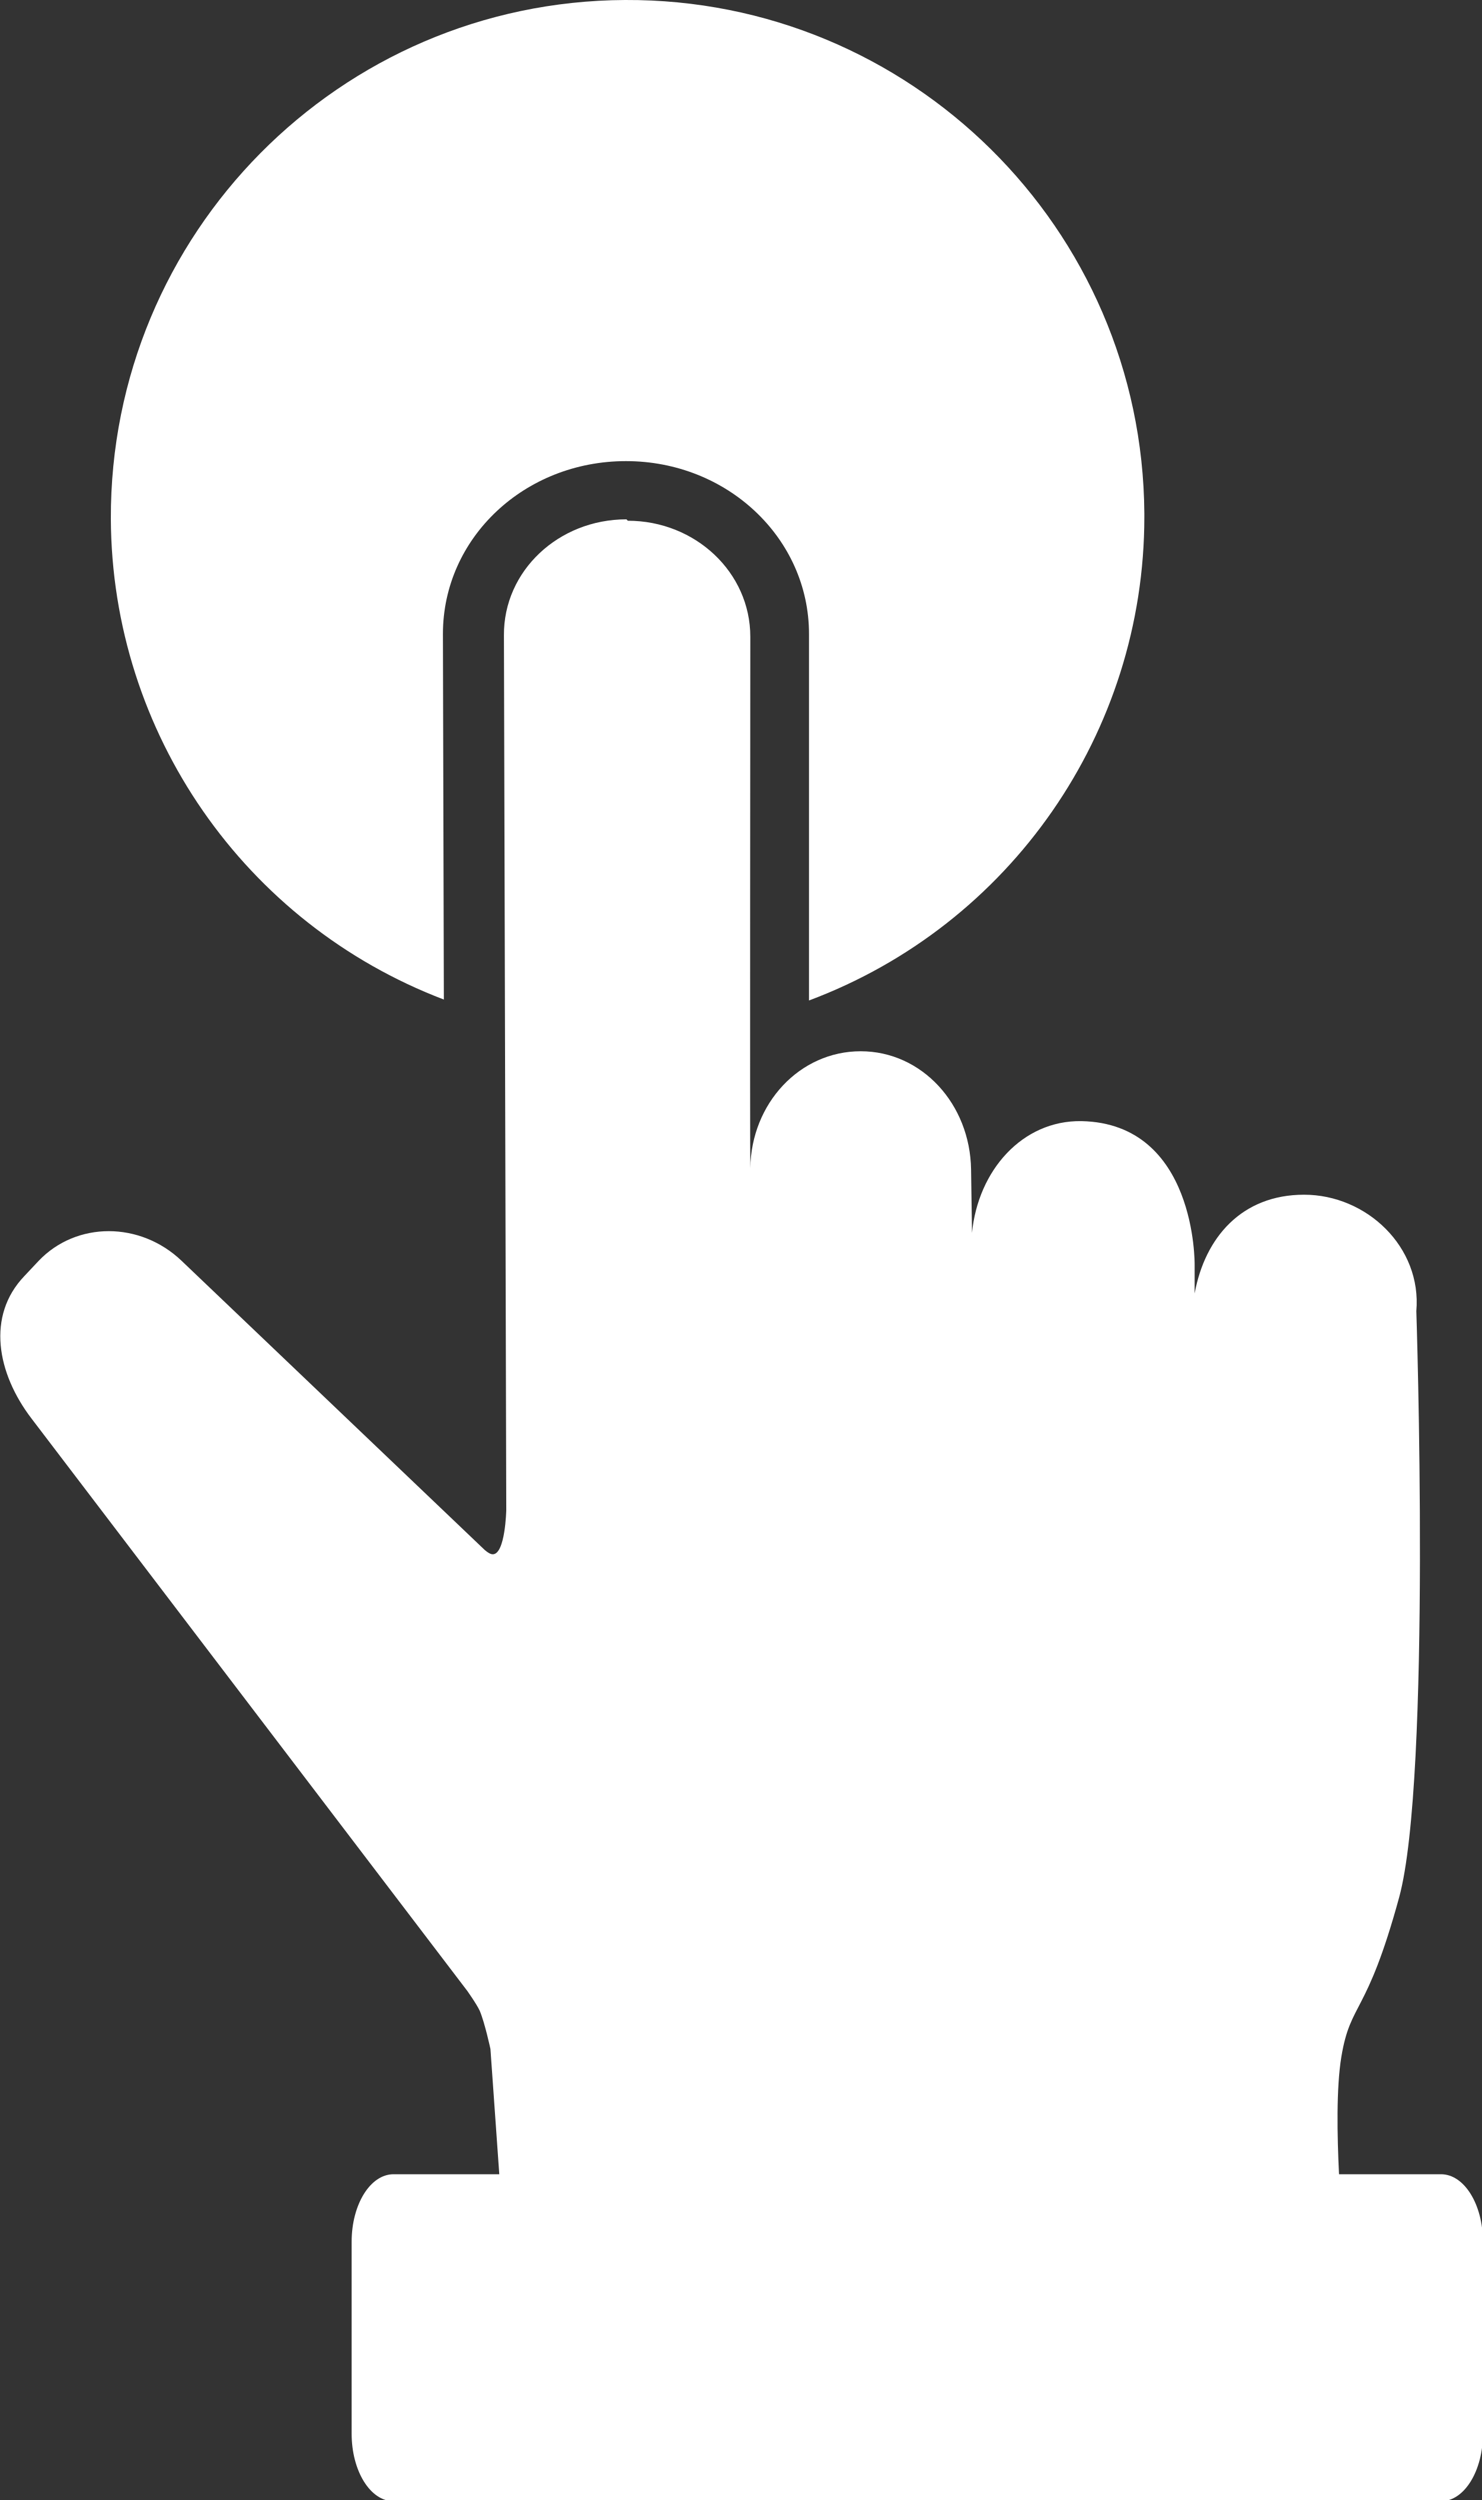
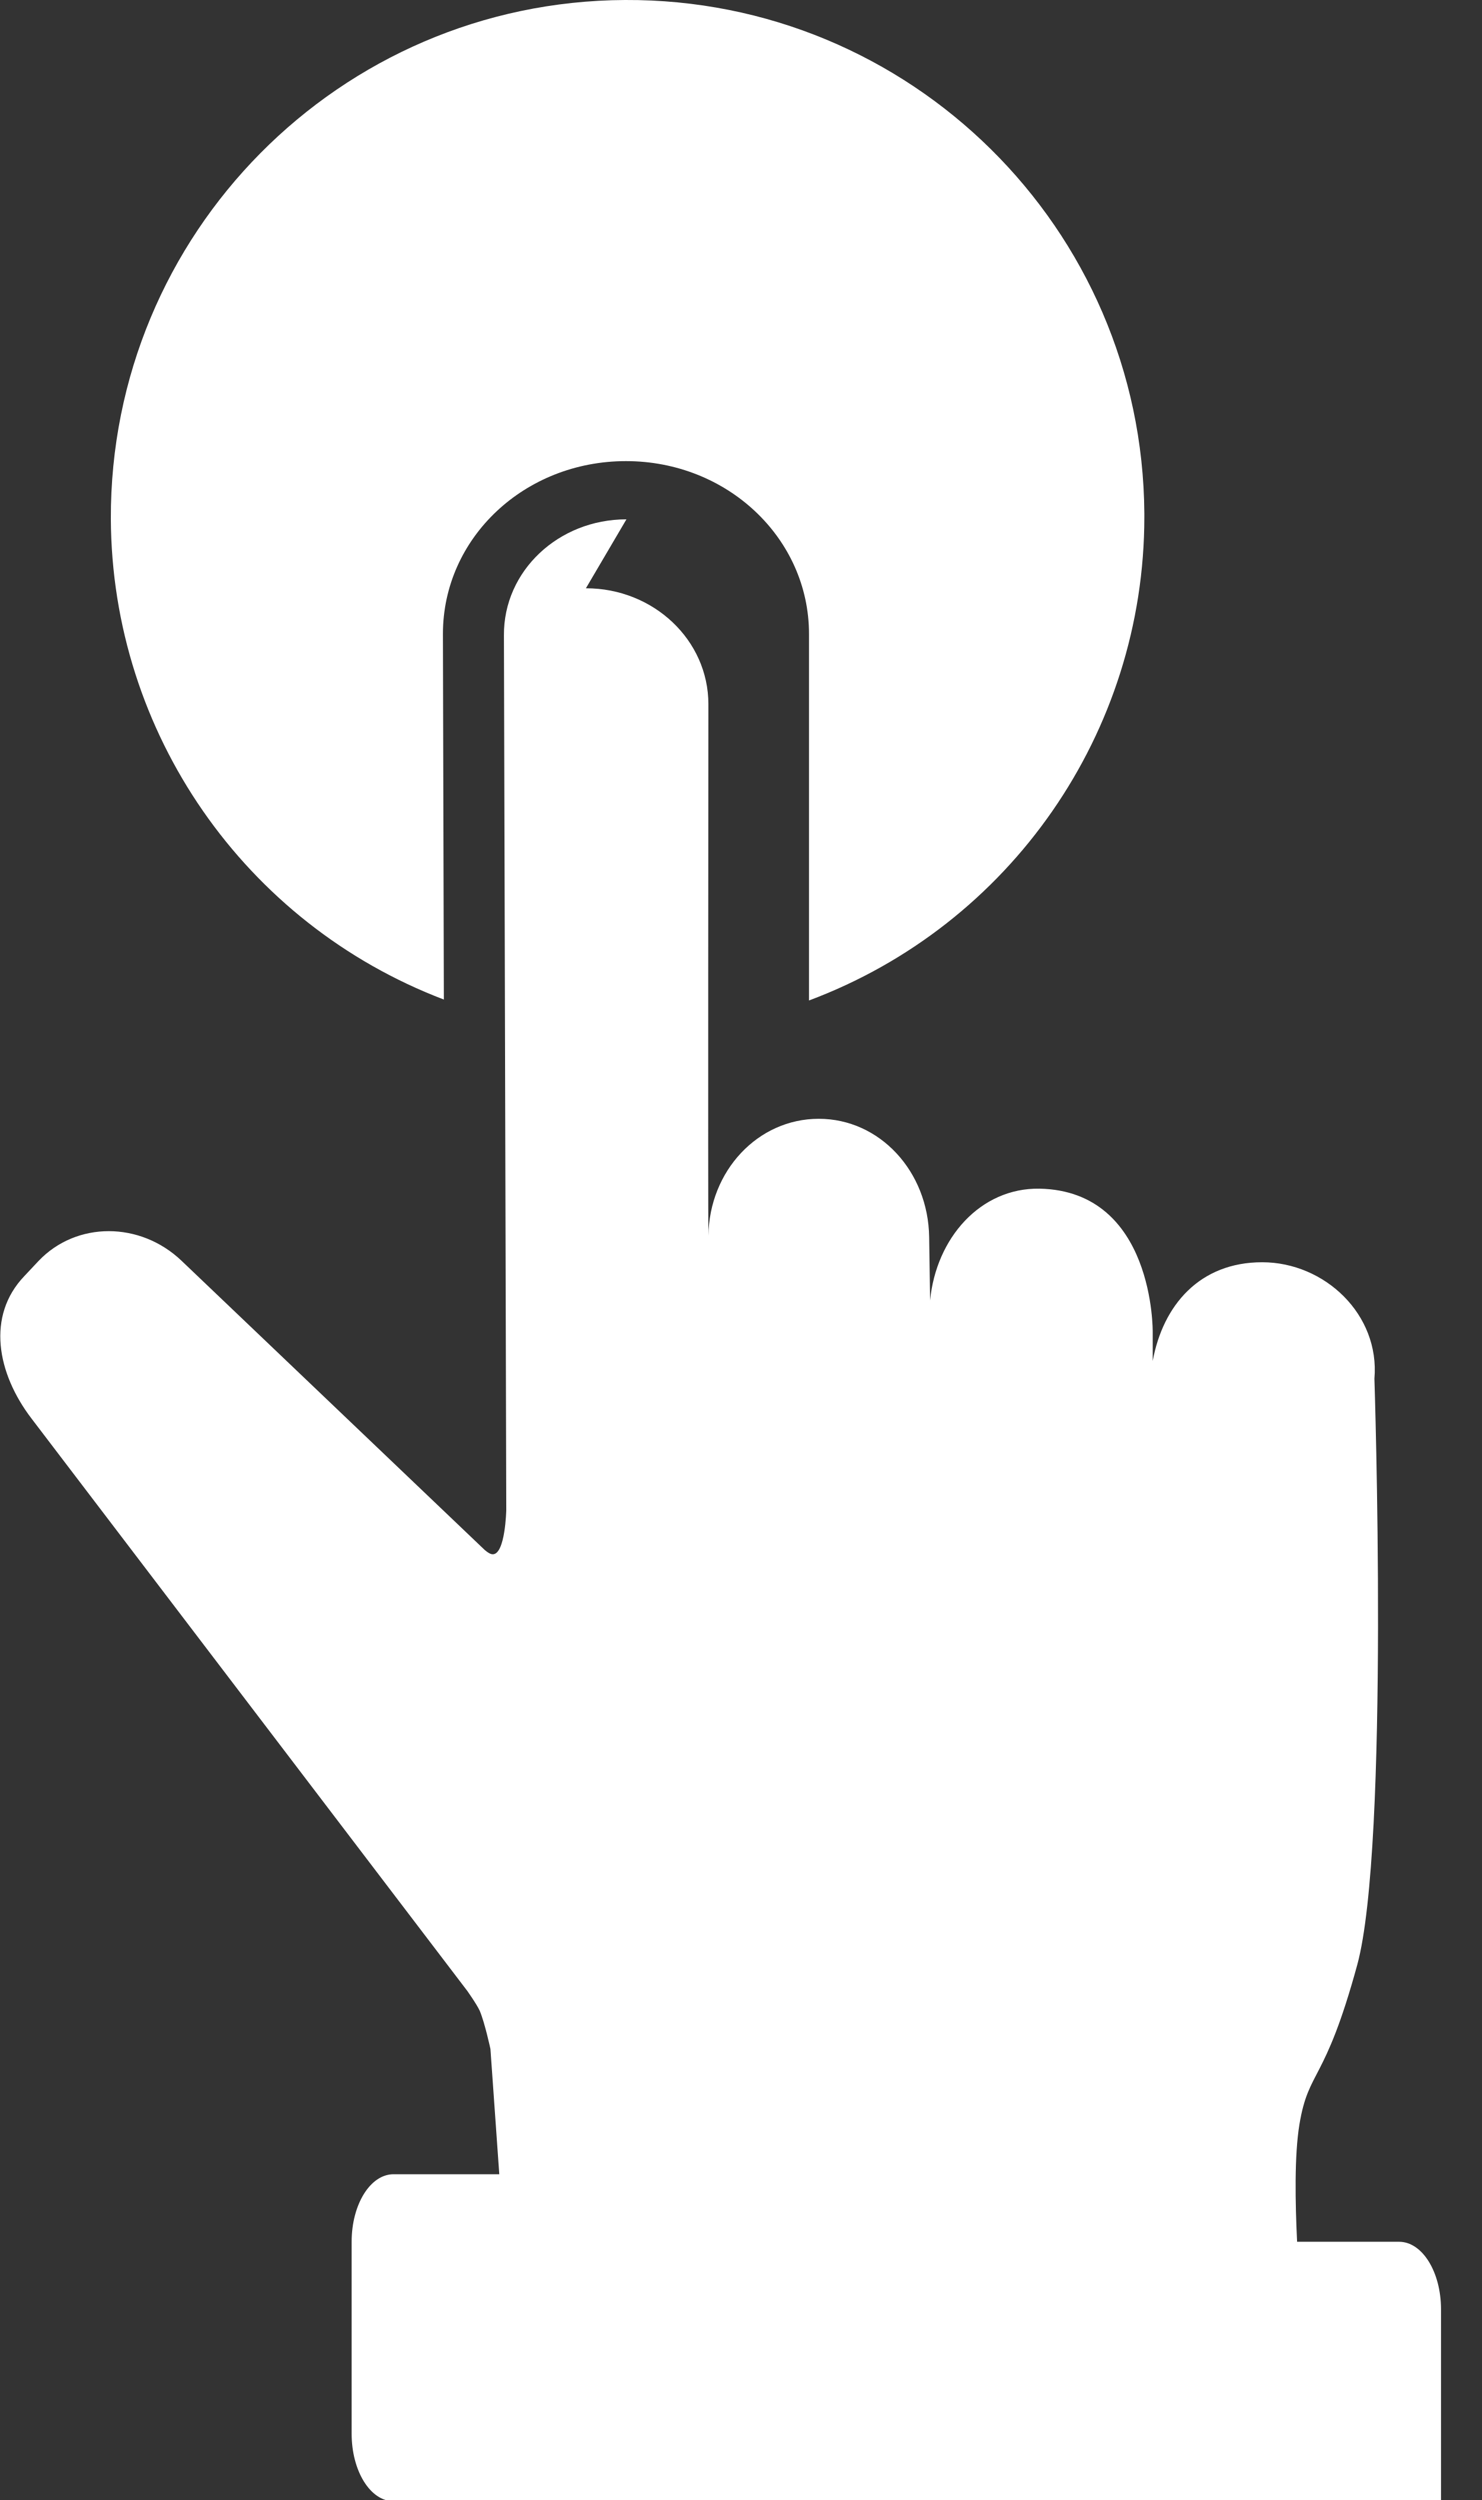
<svg xmlns="http://www.w3.org/2000/svg" id="Layer_2" data-name="Layer 2" version="1.1" viewBox="0 0 318.2 536.8">
  <rect x="0" y="0" width="318.2" height="536.8" fill="#333333" stroke="none" />
  <defs>
    <style> .cls-1 { fill: #fff; fill-rule: evenodd; stroke-width: 0px; } </style>
  </defs>
  <g id="Layer_1-2" data-name="Layer 1-2">
-     <path class="cls-1" d="M134.2,0C72.9.3,23.6,50.2,23.8,111.4c.2,45.9,28.7,86.9,71.5,103.2l-.2-78.5c0-20.6,17.5-37.1,39.3-37.1s39.3,16.6,39.3,37.1v78.7c43.3-16.2,72-57.6,72-103.8v-.8C245.3,49,195.4-.3,134.2,0h0ZM134.5,111.5c-14.6,0-26.4,11.1-26.3,24.9l.5,187.8s-.2,9.5-2.9,9.5c-.5,0-1.1-.4-1.7-.9h0s-65.1-62.1-65.1-62.1c-8.9-8.5-22.6-8.5-30.7,0l-3.1,3.3c-8.1,8.5-5.9,20.8,1.6,30.6l93.5,122.8s2,2.8,2.7,4.3c1.1,2.6,2.3,8.2,2.3,8.2l1.9,26.9h-22.7c-5,0-9,6.5-9,14.5v41.2c0,8,4,14.5,9,14.5h224.9c5,0,9-6.5,9-14.5v-41.2c0-8-4-14.5-9-14.5h-21.9c-.4-8.3-.6-18.5.5-25.2,2-12,5.4-8.6,12.4-34.2s3.7-125.9,3.7-125.9c1.2-13.8-10.7-25-24.1-25s-21.3,9.2-23.5,21.2v-6.2s.4-30.3-24.3-30.8c-12.7-.2-22.2,10.6-23.5,24l-.2-13.6c-.2-14.1-10.6-25.4-23.7-25.4s-23.5,11.2-23.7,25.1v-1.4c-.1,0,0-112.7,0-112.7,0-13.8-11.8-24.9-26.3-24.9h0Z" />
+     <path class="cls-1" d="M134.2,0C72.9.3,23.6,50.2,23.8,111.4c.2,45.9,28.7,86.9,71.5,103.2l-.2-78.5c0-20.6,17.5-37.1,39.3-37.1s39.3,16.6,39.3,37.1v78.7c43.3-16.2,72-57.6,72-103.8v-.8C245.3,49,195.4-.3,134.2,0h0ZM134.5,111.5c-14.6,0-26.4,11.1-26.3,24.9l.5,187.8s-.2,9.5-2.9,9.5c-.5,0-1.1-.4-1.7-.9h0s-65.1-62.1-65.1-62.1c-8.9-8.5-22.6-8.5-30.7,0l-3.1,3.3c-8.1,8.5-5.9,20.8,1.6,30.6l93.5,122.8s2,2.8,2.7,4.3c1.1,2.6,2.3,8.2,2.3,8.2l1.9,26.9h-22.7c-5,0-9,6.5-9,14.5v41.2c0,8,4,14.5,9,14.5h224.9v-41.2c0-8-4-14.5-9-14.5h-21.9c-.4-8.3-.6-18.5.5-25.2,2-12,5.4-8.6,12.4-34.2s3.7-125.9,3.7-125.9c1.2-13.8-10.7-25-24.1-25s-21.3,9.2-23.5,21.2v-6.2s.4-30.3-24.3-30.8c-12.7-.2-22.2,10.6-23.5,24l-.2-13.6c-.2-14.1-10.6-25.4-23.7-25.4s-23.5,11.2-23.7,25.1v-1.4c-.1,0,0-112.7,0-112.7,0-13.8-11.8-24.9-26.3-24.9h0Z" />
  </g>
</svg>